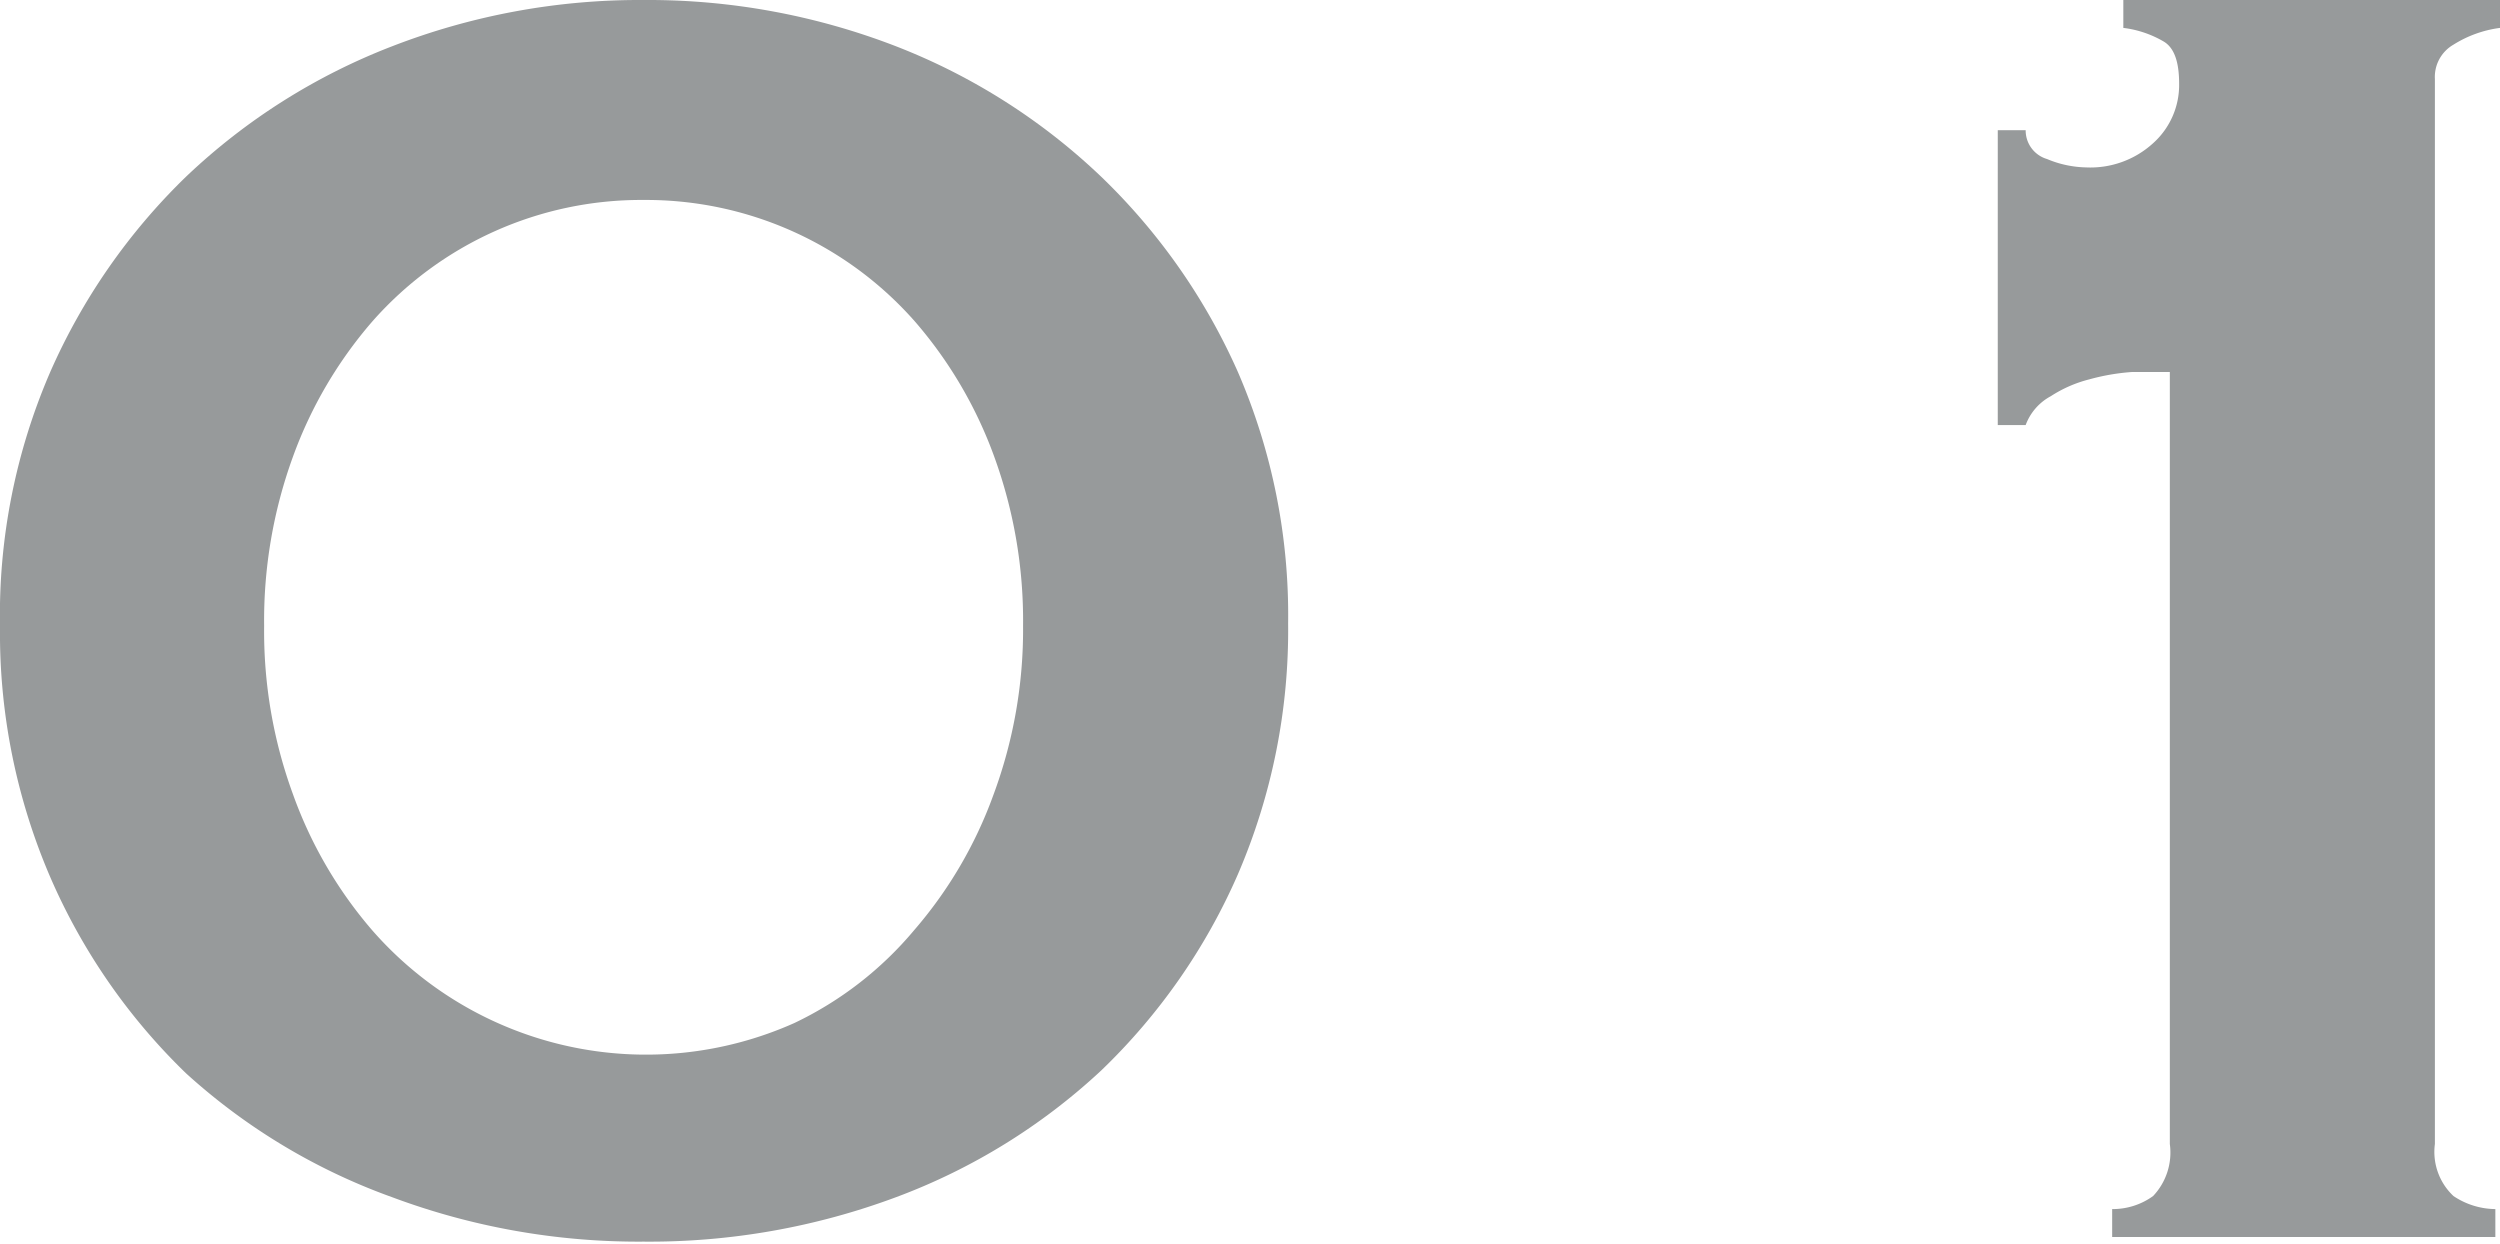
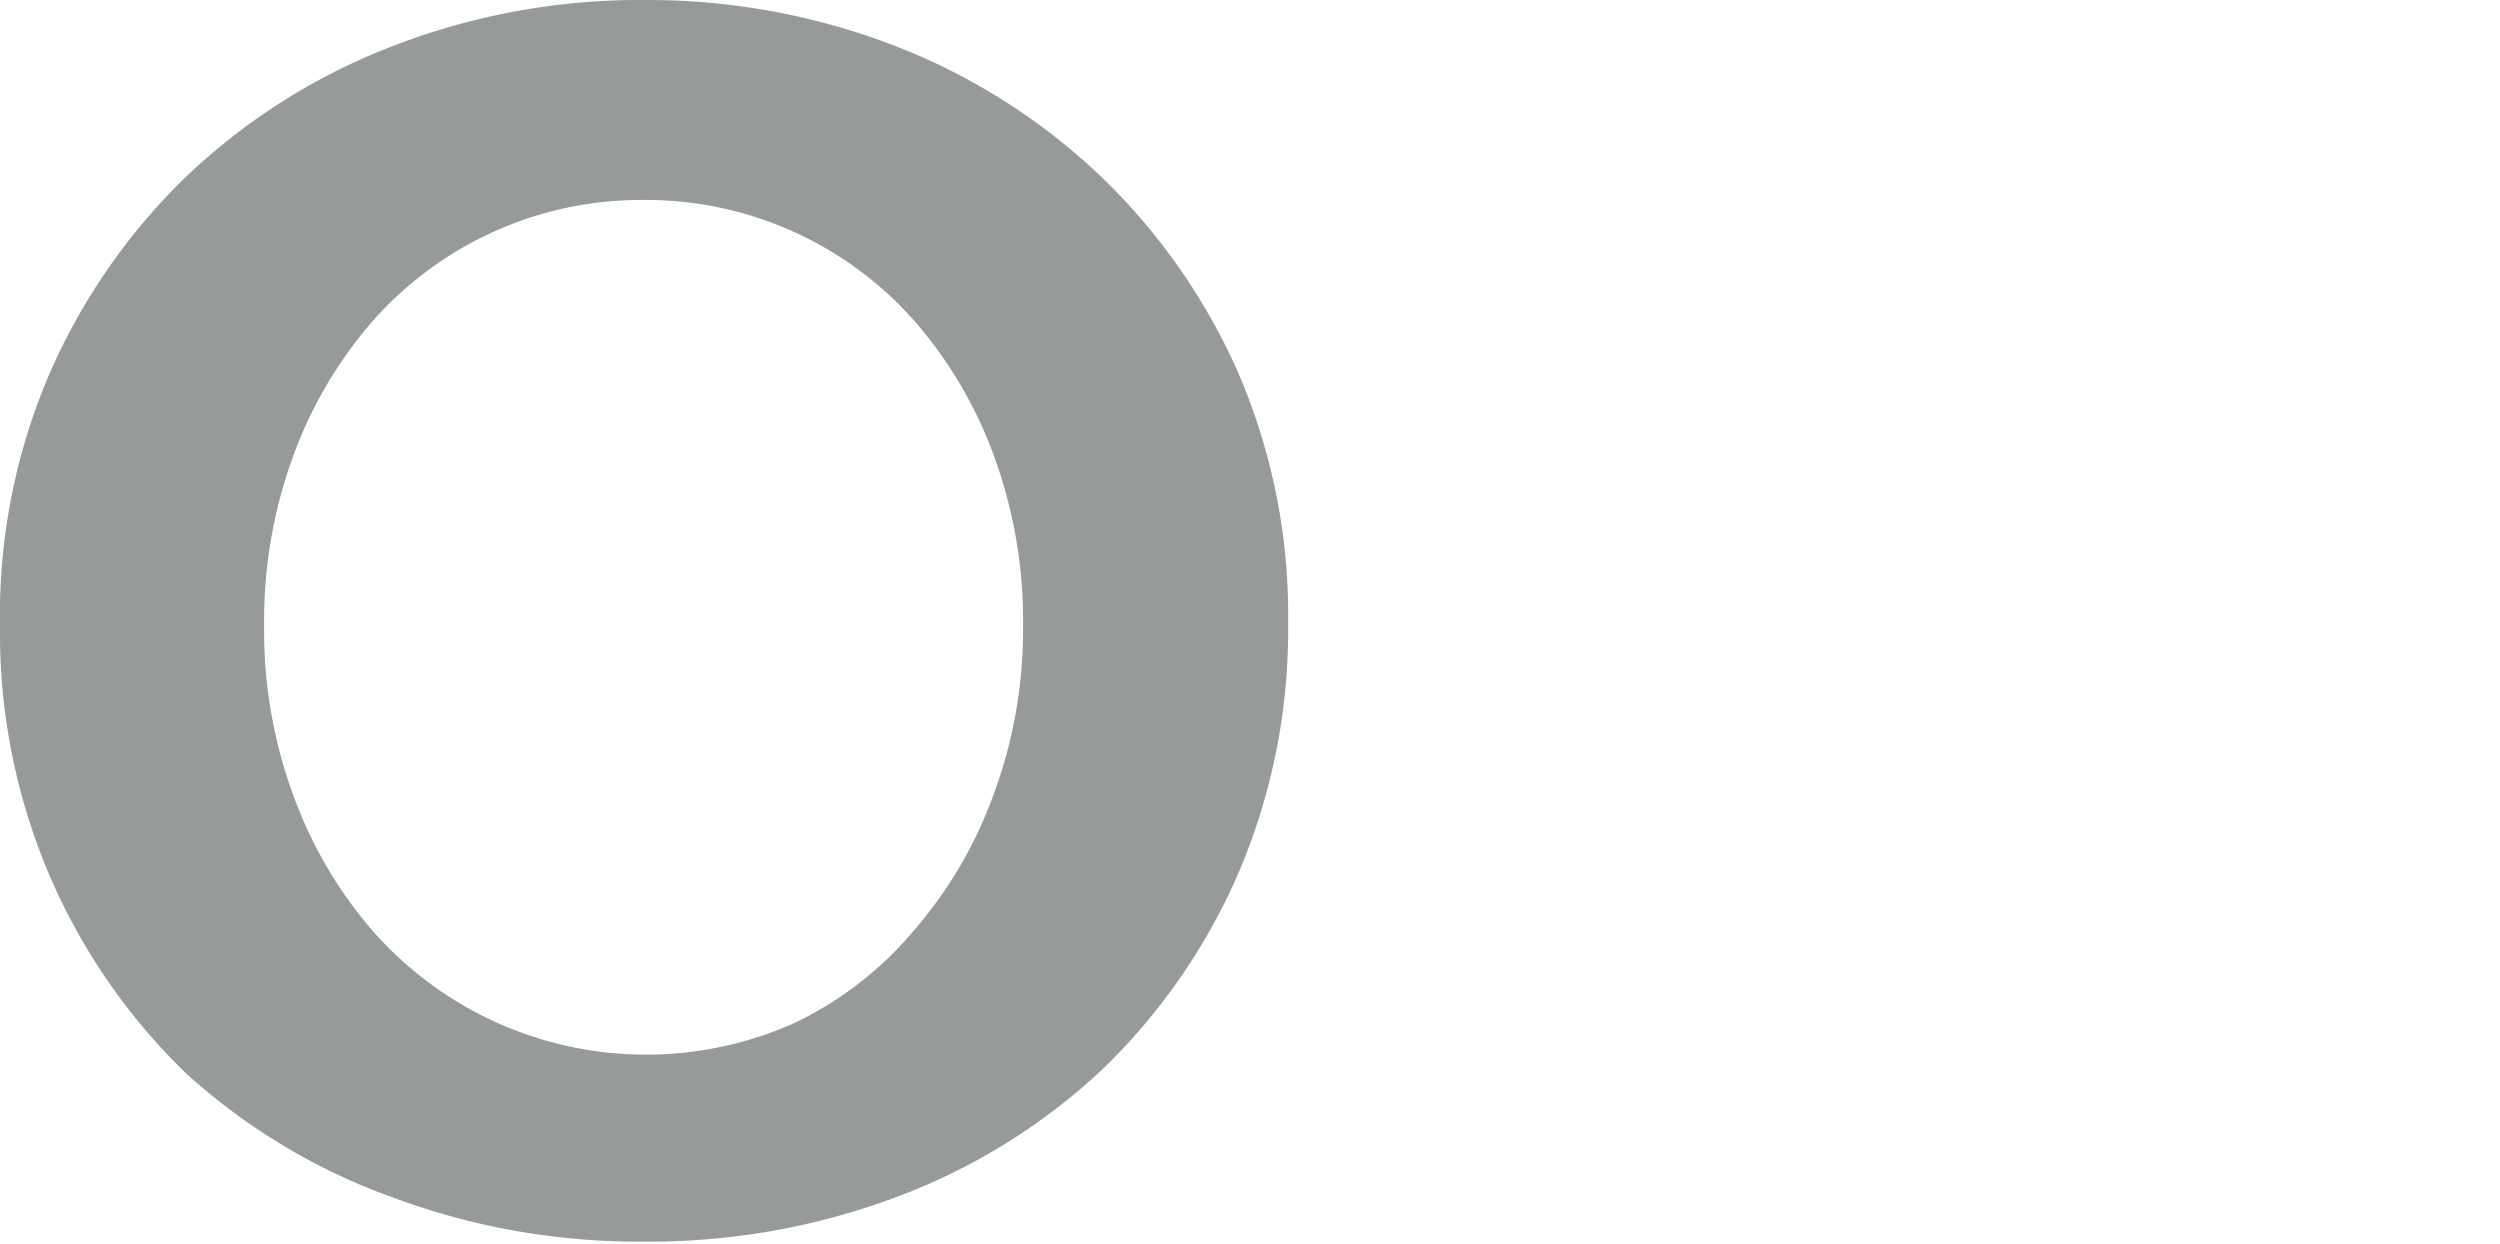
<svg xmlns="http://www.w3.org/2000/svg" viewBox="0 0 26.88 13.38">
  <defs>
    <style>.cls-1{fill:#979a9b;}</style>
  </defs>
  <g id="レイヤー_2" data-name="レイヤー 2">
    <g id="design">
      <path class="cls-1" d="M6.92,0A7.39,7.39,0,0,1,9.64.5a6.72,6.72,0,0,1,2.2,1.4A6.65,6.65,0,0,1,13.31,4a6.58,6.58,0,0,1,.54,2.7,6.64,6.64,0,0,1-.54,2.7,6.56,6.56,0,0,1-1.47,2.11,6.62,6.62,0,0,1-2.2,1.36,7.59,7.59,0,0,1-2.72.48,7.57,7.57,0,0,1-2.71-.48A6.62,6.62,0,0,1,2,11.54,6.56,6.56,0,0,1,.54,9.43,6.64,6.64,0,0,1,0,6.73,6.58,6.58,0,0,1,.54,4,6.65,6.65,0,0,1,2,1.9,6.72,6.72,0,0,1,4.21.5,7.37,7.37,0,0,1,6.92,0Zm0,2.15A3.85,3.85,0,0,0,4,3.46a4.62,4.62,0,0,0-.85,1.45,5.15,5.15,0,0,0-.31,1.82,5.1,5.1,0,0,0,.31,1.81A4.62,4.62,0,0,0,4,10a3.91,3.91,0,0,0,4.54,1,3.82,3.82,0,0,0,1.29-1,4.62,4.62,0,0,0,.85-1.45A5.1,5.1,0,0,0,11,6.73a5.15,5.15,0,0,0-.31-1.82,4.62,4.62,0,0,0-.85-1.45A3.85,3.85,0,0,0,6.92,2.15Z" />
-       <path class="cls-1" d="M22.71,13a.74.74,0,0,0,.44-.14.68.68,0,0,0,.18-.56V4l-.41,0a2.33,2.33,0,0,0-.46.08,1.38,1.38,0,0,0-.41.18.58.58,0,0,0-.27.31h-.3V1.4h.3a.32.32,0,0,0,.23.31,1.14,1.14,0,0,0,.42.09,1,1,0,0,0,.72-.26A.84.84,0,0,0,23.43.9c0-.23-.05-.38-.16-.45A1.13,1.13,0,0,0,22.83.3V0h4.05V.3a1.24,1.24,0,0,0-.5.18.4.4,0,0,0-.2.37V12.3a.65.65,0,0,0,.2.56.82.82,0,0,0,.45.14v.3H22.71Z" />
    </g>
  </g>
</svg>